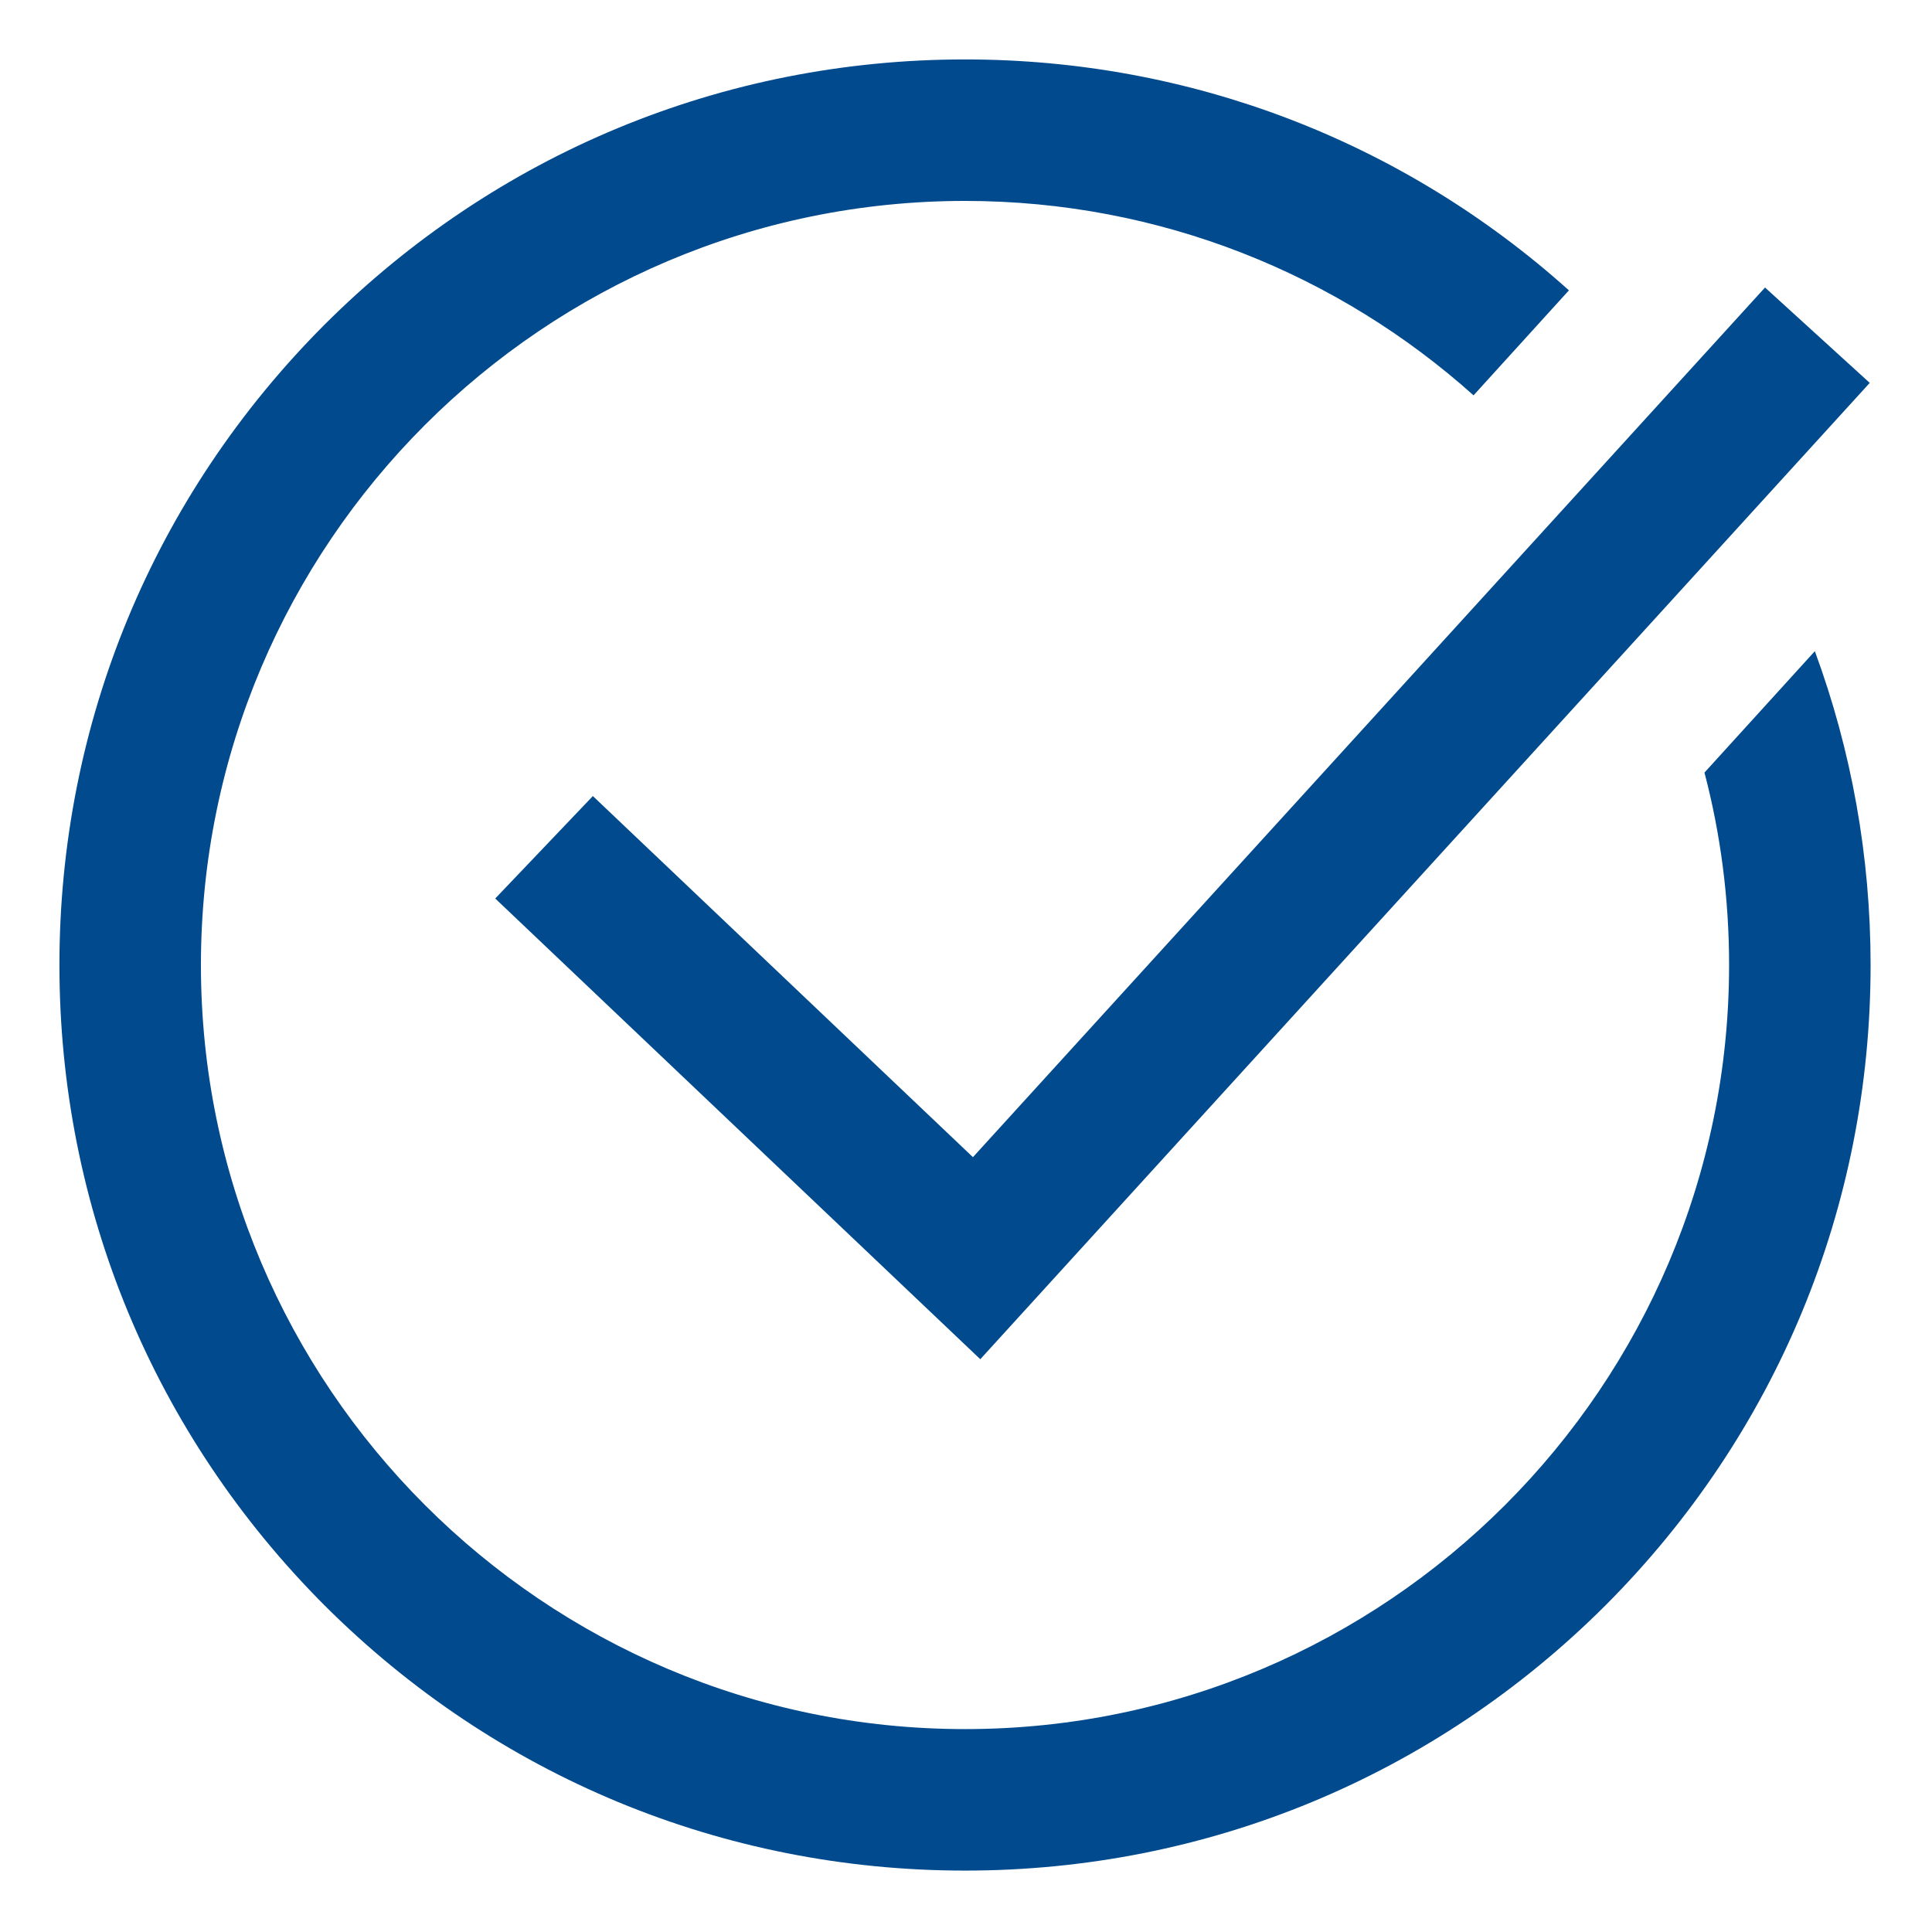
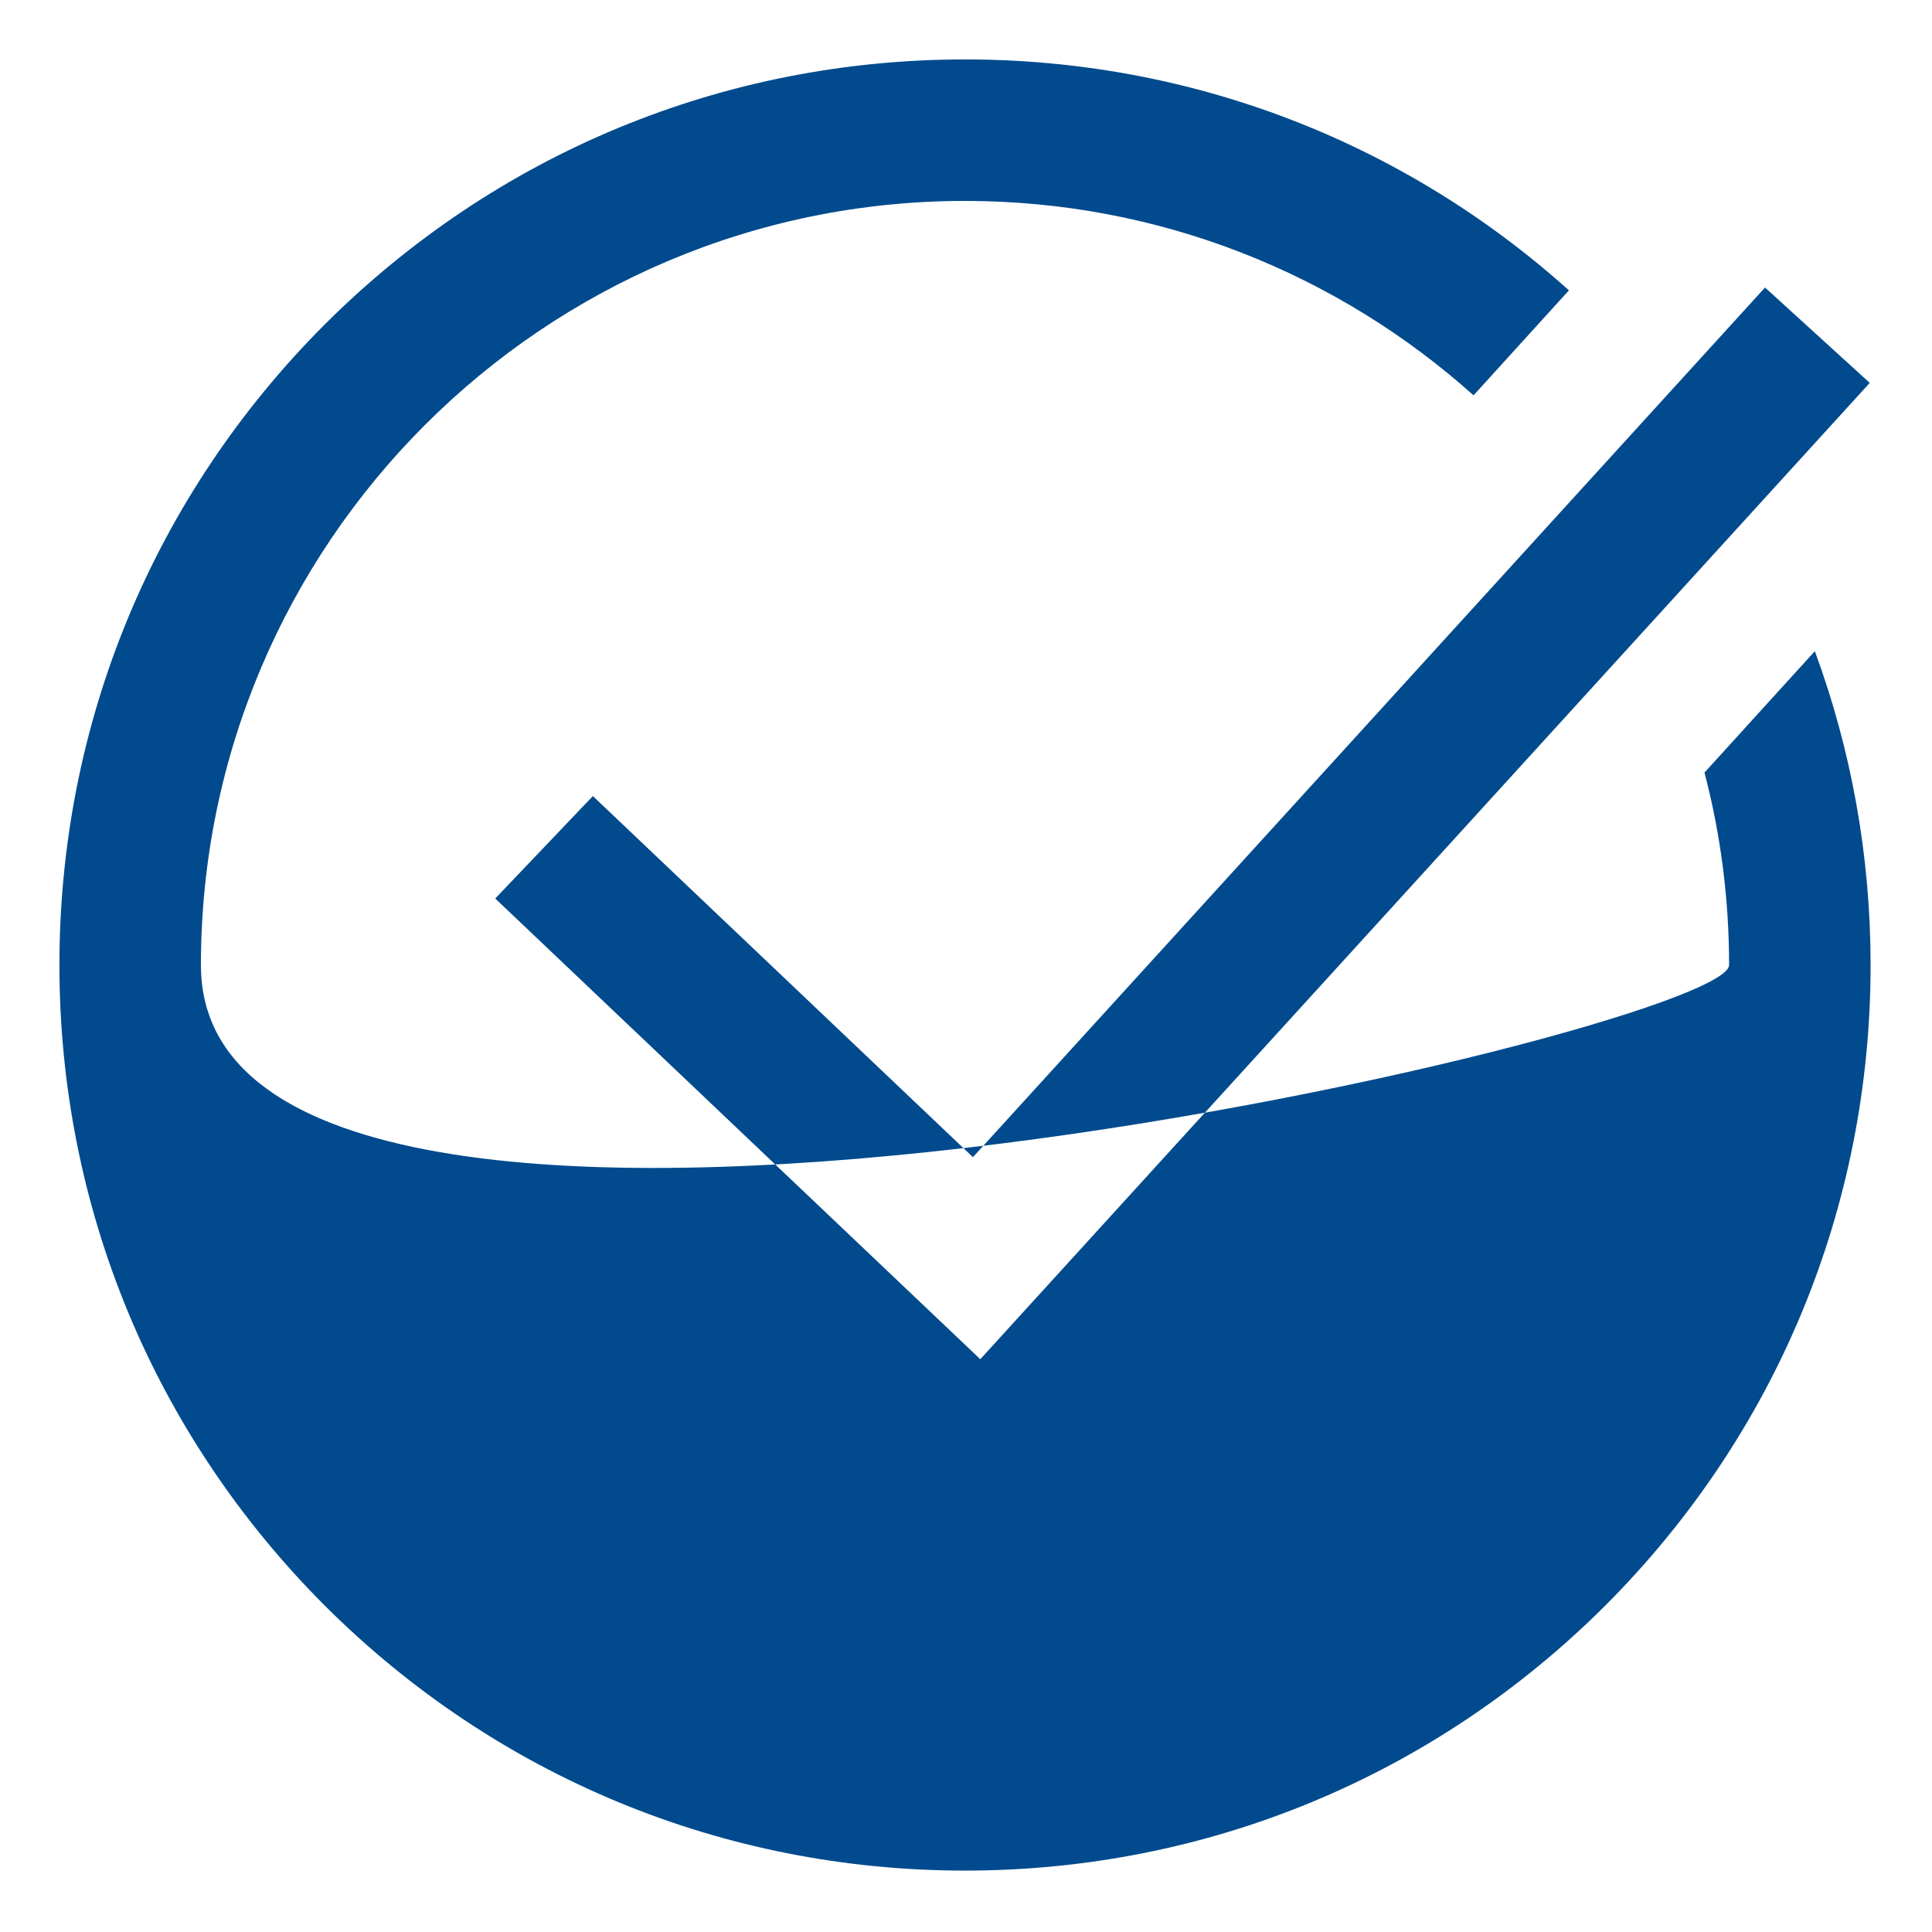
<svg xmlns="http://www.w3.org/2000/svg" version="1.1" id="Layer_1" x="0px" y="0px" viewBox="0 0 682.7 682.7" style="enable-background:new 0 0 682.7 682.7;" xml:space="preserve">
  <style type="text/css">
	.st0{fill:#004A8D;}
</style>
-   <path class="st0" d="M343.8,408.9l279.9-307.3l37,33.7l-314.3,345L175,317.5l34.5-36.2L343.8,408.9z M641.3,230.1l-39,42.9  c5.7,21.7,8.7,44.5,8.7,68c0,148.9-121.1,270-270,270S71,489.9,71,341S192.1,71,341,71c69,0,132,26,179.7,68.7l33.7-37.1  C495.7,49.9,420.6,21,341,21c-85.5,0-165.8,33.3-226.3,93.7C54.3,175.2,21,255.5,21,341s33.3,165.8,93.7,226.3  C175.2,627.7,255.5,661,341,661s165.8-33.3,226.3-93.7C627.7,506.8,661,426.5,661,341C661,302.5,654.2,265.1,641.3,230.1z" />
+   <path class="st0" d="M343.8,408.9l279.9-307.3l37,33.7l-314.3,345L175,317.5l34.5-36.2L343.8,408.9z M641.3,230.1l-39,42.9  c5.7,21.7,8.7,44.5,8.7,68S71,489.9,71,341S192.1,71,341,71c69,0,132,26,179.7,68.7l33.7-37.1  C495.7,49.9,420.6,21,341,21c-85.5,0-165.8,33.3-226.3,93.7C54.3,175.2,21,255.5,21,341s33.3,165.8,93.7,226.3  C175.2,627.7,255.5,661,341,661s165.8-33.3,226.3-93.7C627.7,506.8,661,426.5,661,341C661,302.5,654.2,265.1,641.3,230.1z" />
</svg>